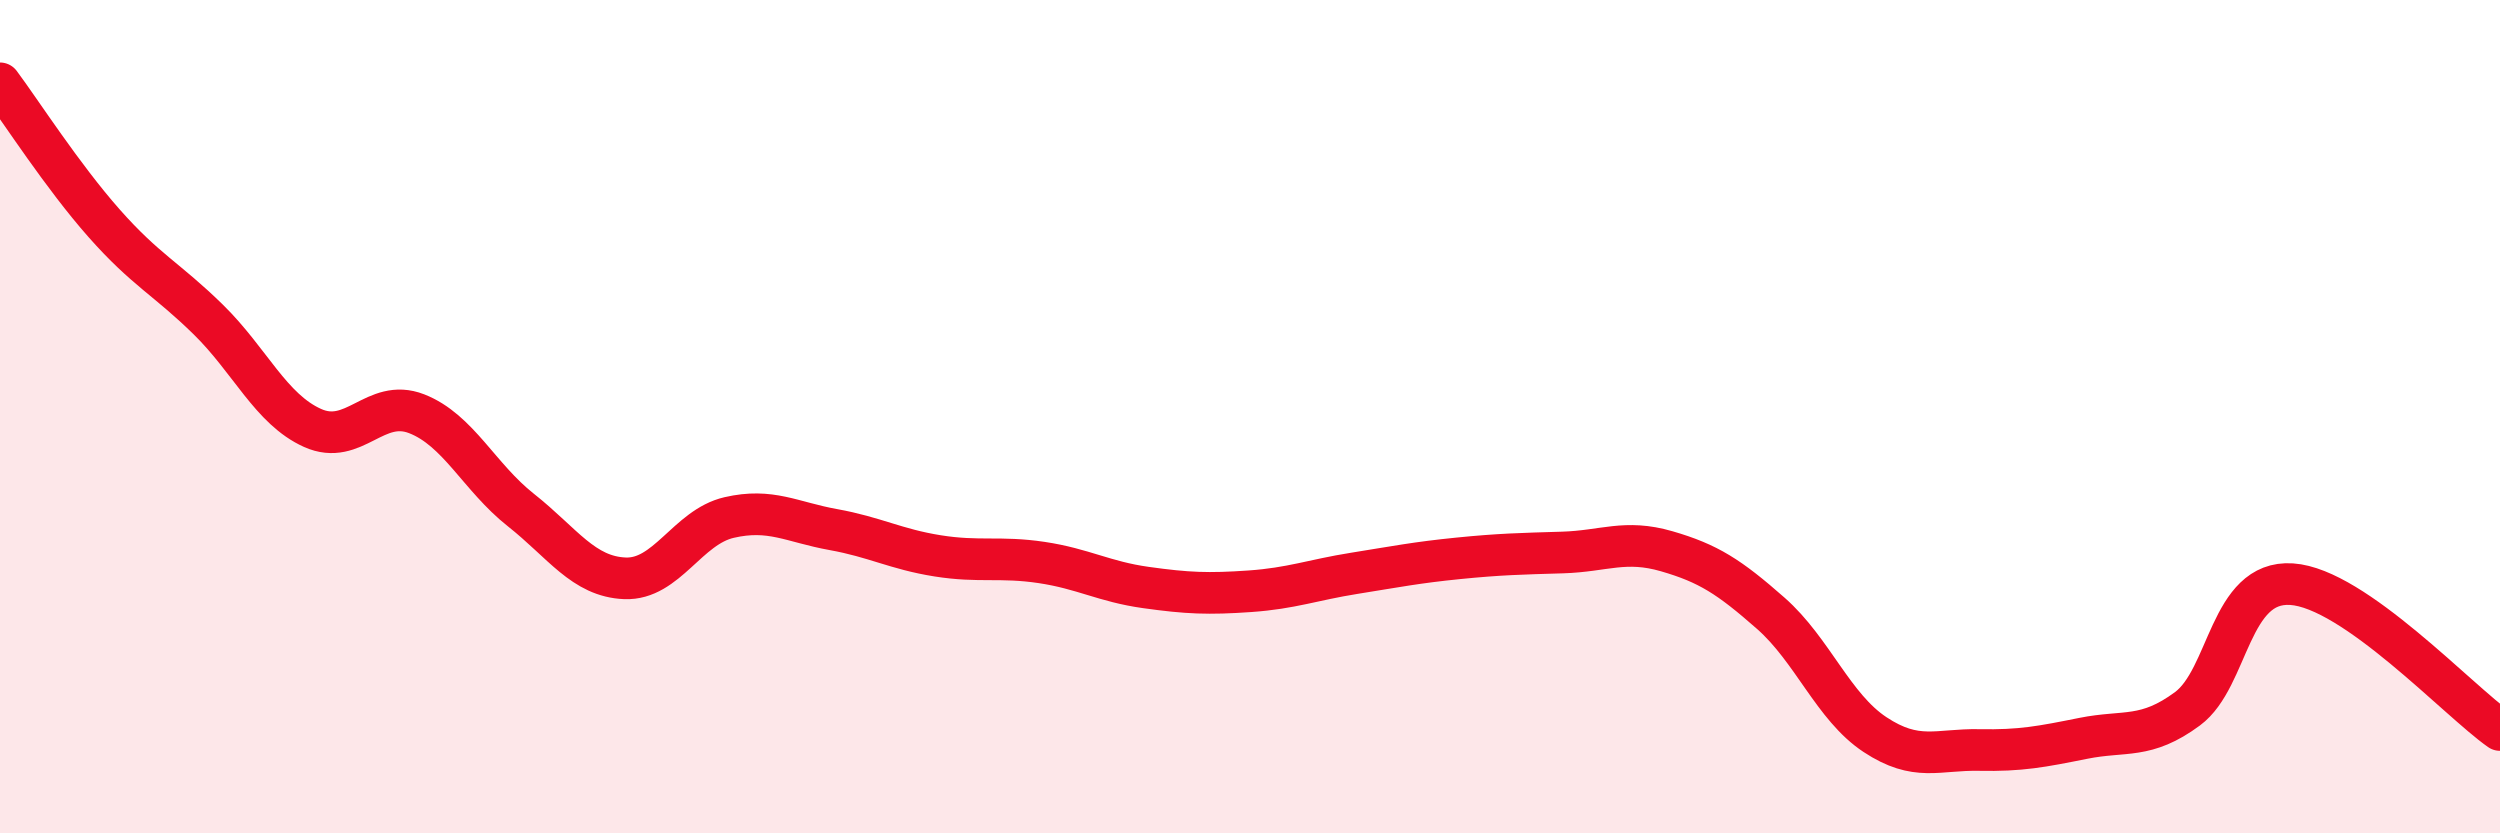
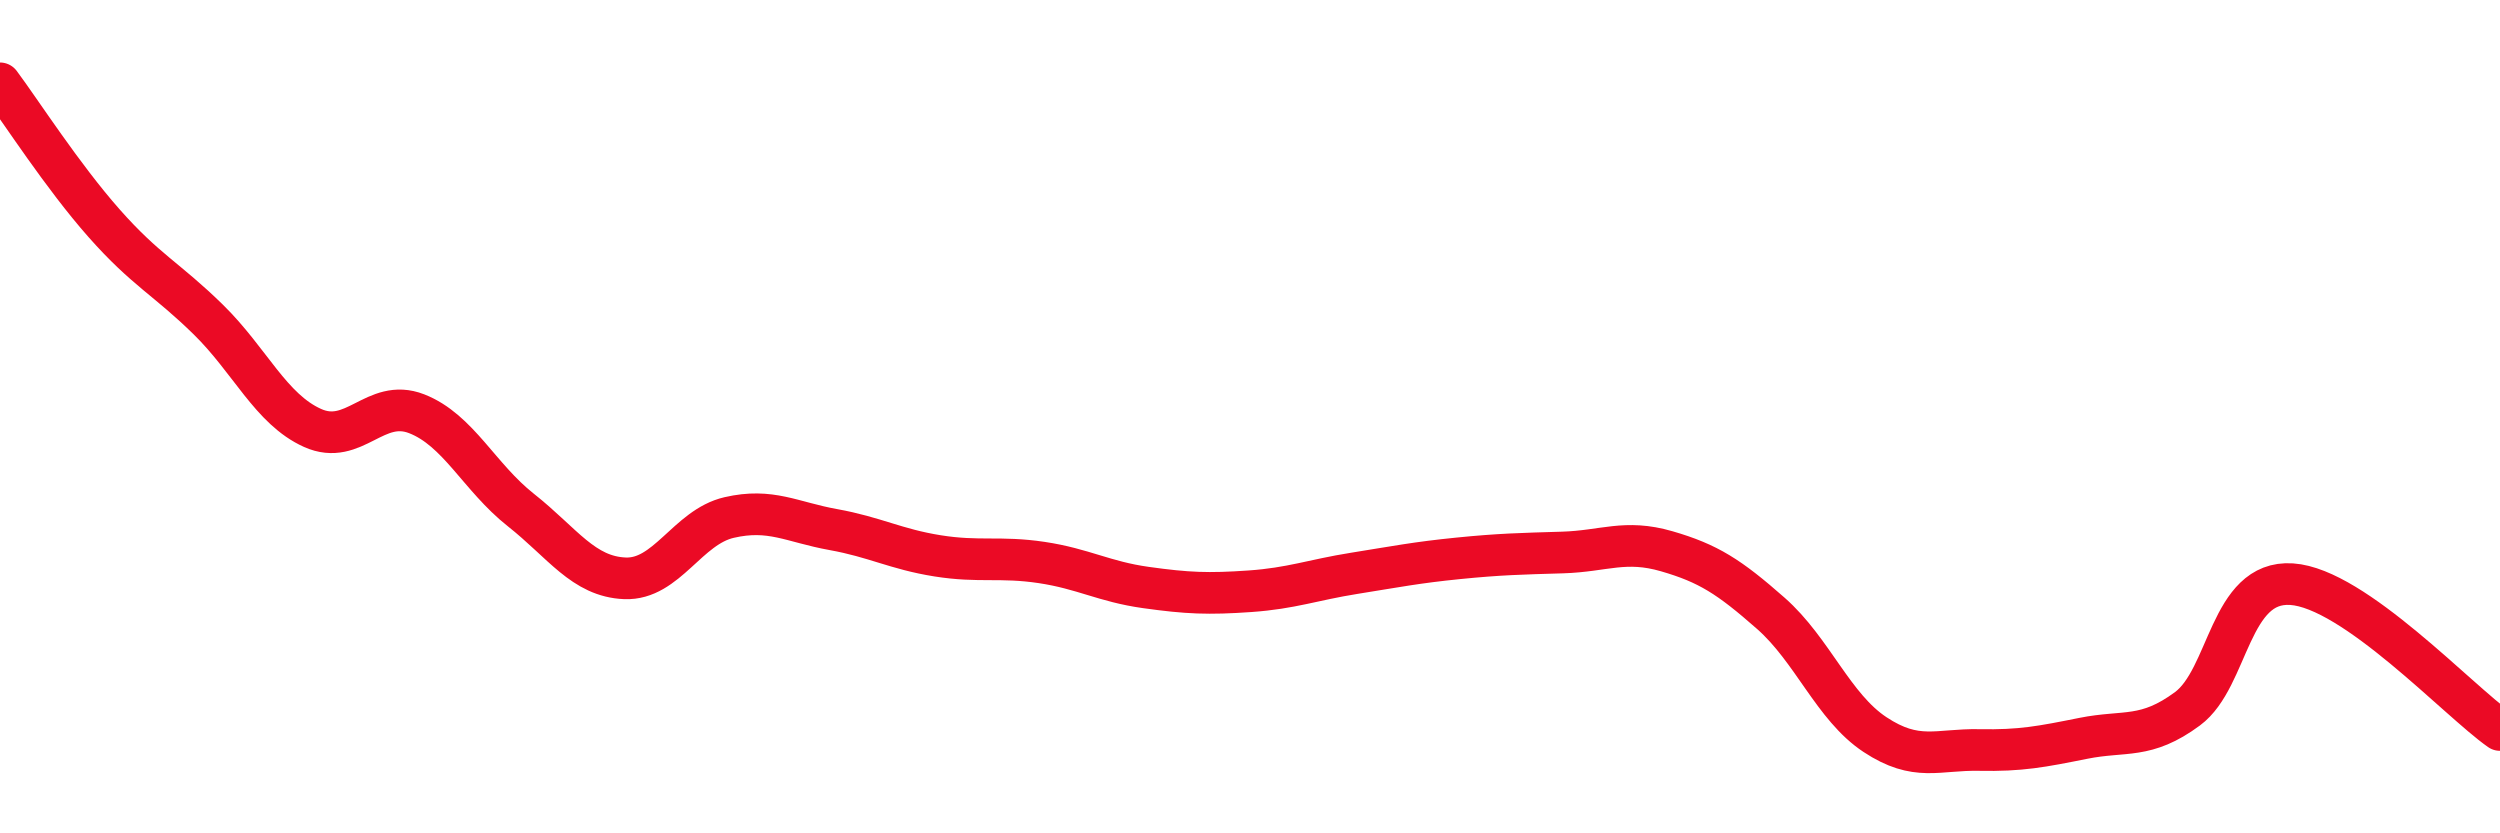
<svg xmlns="http://www.w3.org/2000/svg" width="60" height="20" viewBox="0 0 60 20">
-   <path d="M 0,2 C 0.5,2.67 1.5,4.23 2.5,5.36 C 3.5,6.49 4,6.69 5,7.67 C 6,8.65 6.5,9.82 7.5,10.27 C 8.5,10.72 9,9.54 10,9.93 C 11,10.32 11.5,11.45 12.5,12.24 C 13.5,13.03 14,13.84 15,13.88 C 16,13.92 16.5,12.65 17.5,12.42 C 18.5,12.19 19,12.53 20,12.71 C 21,12.89 21.5,13.18 22.5,13.34 C 23.5,13.5 24,13.35 25,13.5 C 26,13.65 26.5,13.96 27.5,14.1 C 28.5,14.24 29,14.26 30,14.19 C 31,14.12 31.5,13.92 32.5,13.76 C 33.5,13.6 34,13.5 35,13.4 C 36,13.3 36.5,13.29 37.5,13.26 C 38.5,13.23 39,12.94 40,13.23 C 41,13.52 41.5,13.84 42.5,14.72 C 43.5,15.6 44,16.97 45,17.63 C 46,18.29 46.5,17.98 47.5,18 C 48.5,18.02 49,17.92 50,17.72 C 51,17.52 51.5,17.75 52.5,17.01 C 53.5,16.27 53.5,13.92 55,14.02 C 56.5,14.12 59,16.82 60,17.52L60 20L0 20Z" fill="#EB0A25" opacity="0.1" stroke-linecap="round" stroke-linejoin="round" />
  <path d="M 0,2 C 0.5,2.67 1.5,4.23 2.5,5.36 C 3.5,6.49 4,6.69 5,7.67 C 6,8.65 6.5,9.82 7.5,10.27 C 8.5,10.72 9,9.54 10,9.93 C 11,10.32 11.5,11.45 12.5,12.24 C 13.5,13.03 14,13.84 15,13.88 C 16,13.92 16.5,12.65 17.5,12.42 C 18.5,12.19 19,12.53 20,12.71 C 21,12.89 21.5,13.18 22.5,13.34 C 23.5,13.5 24,13.35 25,13.5 C 26,13.65 26.5,13.96 27.5,14.1 C 28.5,14.24 29,14.26 30,14.19 C 31,14.12 31.5,13.92 32.5,13.76 C 33.5,13.6 34,13.5 35,13.4 C 36,13.3 36.5,13.29 37.5,13.26 C 38.5,13.23 39,12.94 40,13.23 C 41,13.52 41.5,13.84 42.5,14.72 C 43.5,15.6 44,16.97 45,17.63 C 46,18.29 46.5,17.98 47.5,18 C 48.5,18.02 49,17.92 50,17.72 C 51,17.52 51.5,17.75 52.5,17.01 C 53.5,16.27 53.5,13.92 55,14.02 C 56.5,14.12 59,16.82 60,17.52" stroke="#EB0A25" stroke-width="1" fill="none" stroke-linecap="round" stroke-linejoin="round" />
</svg>